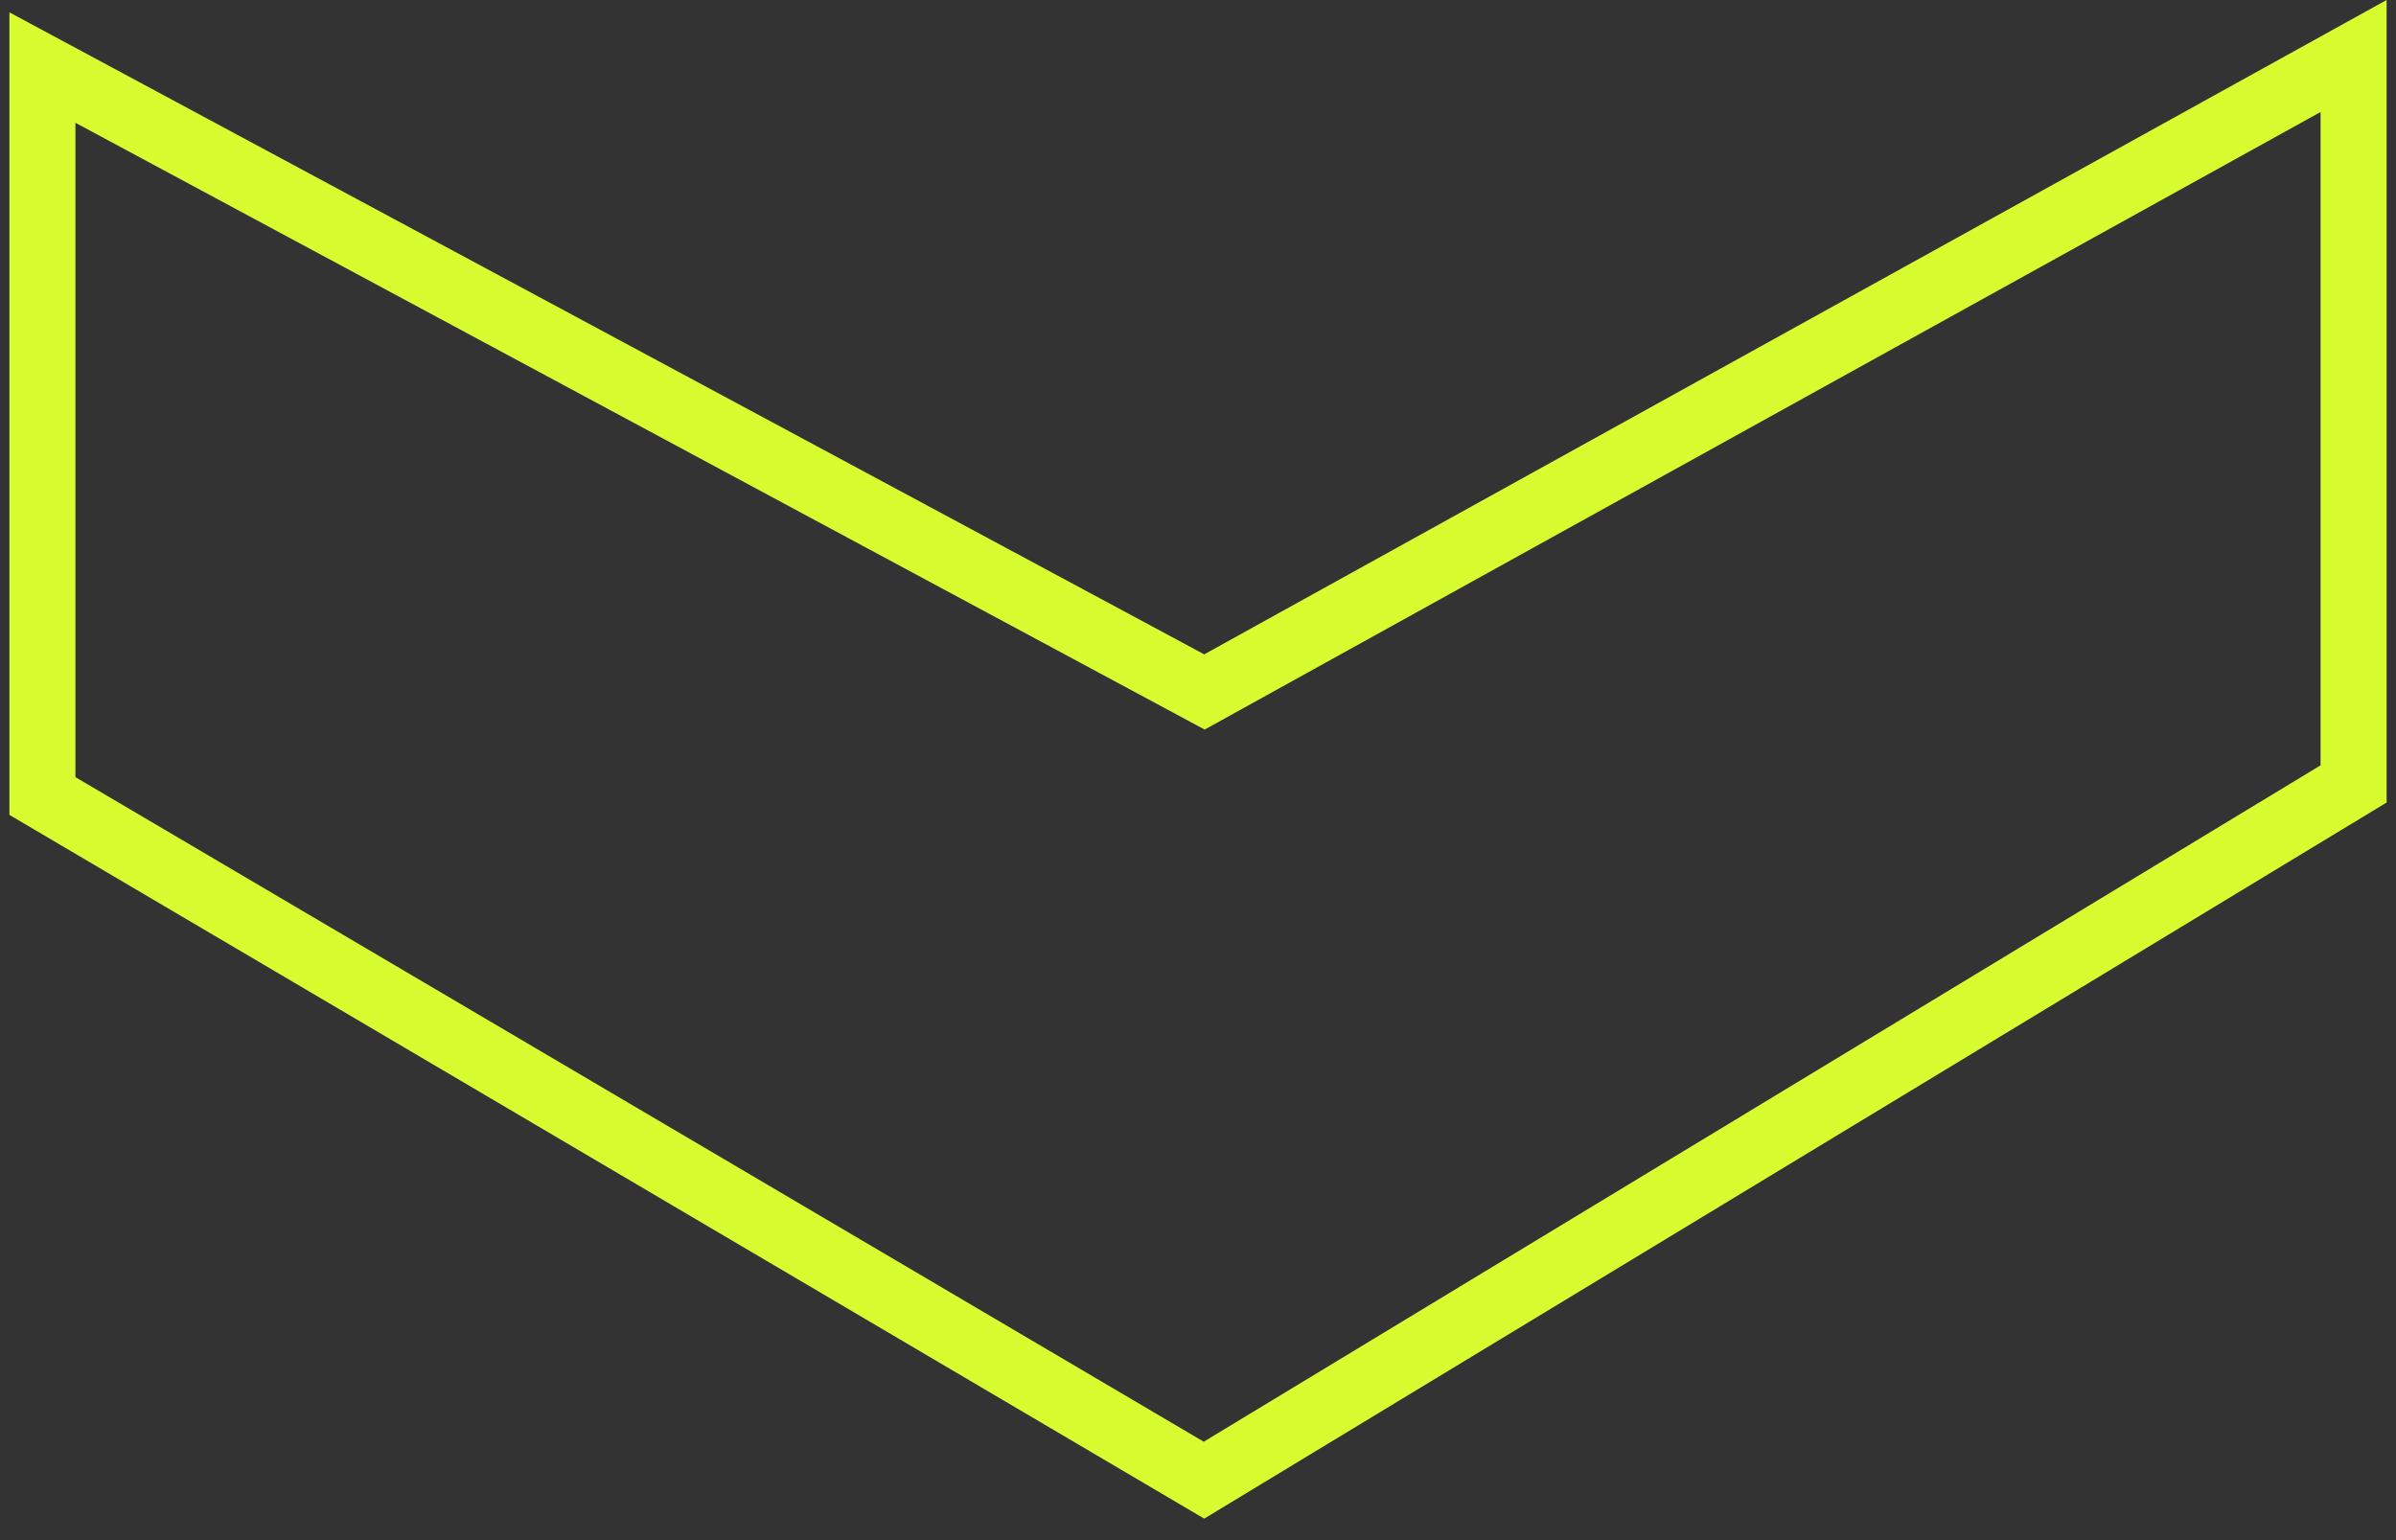
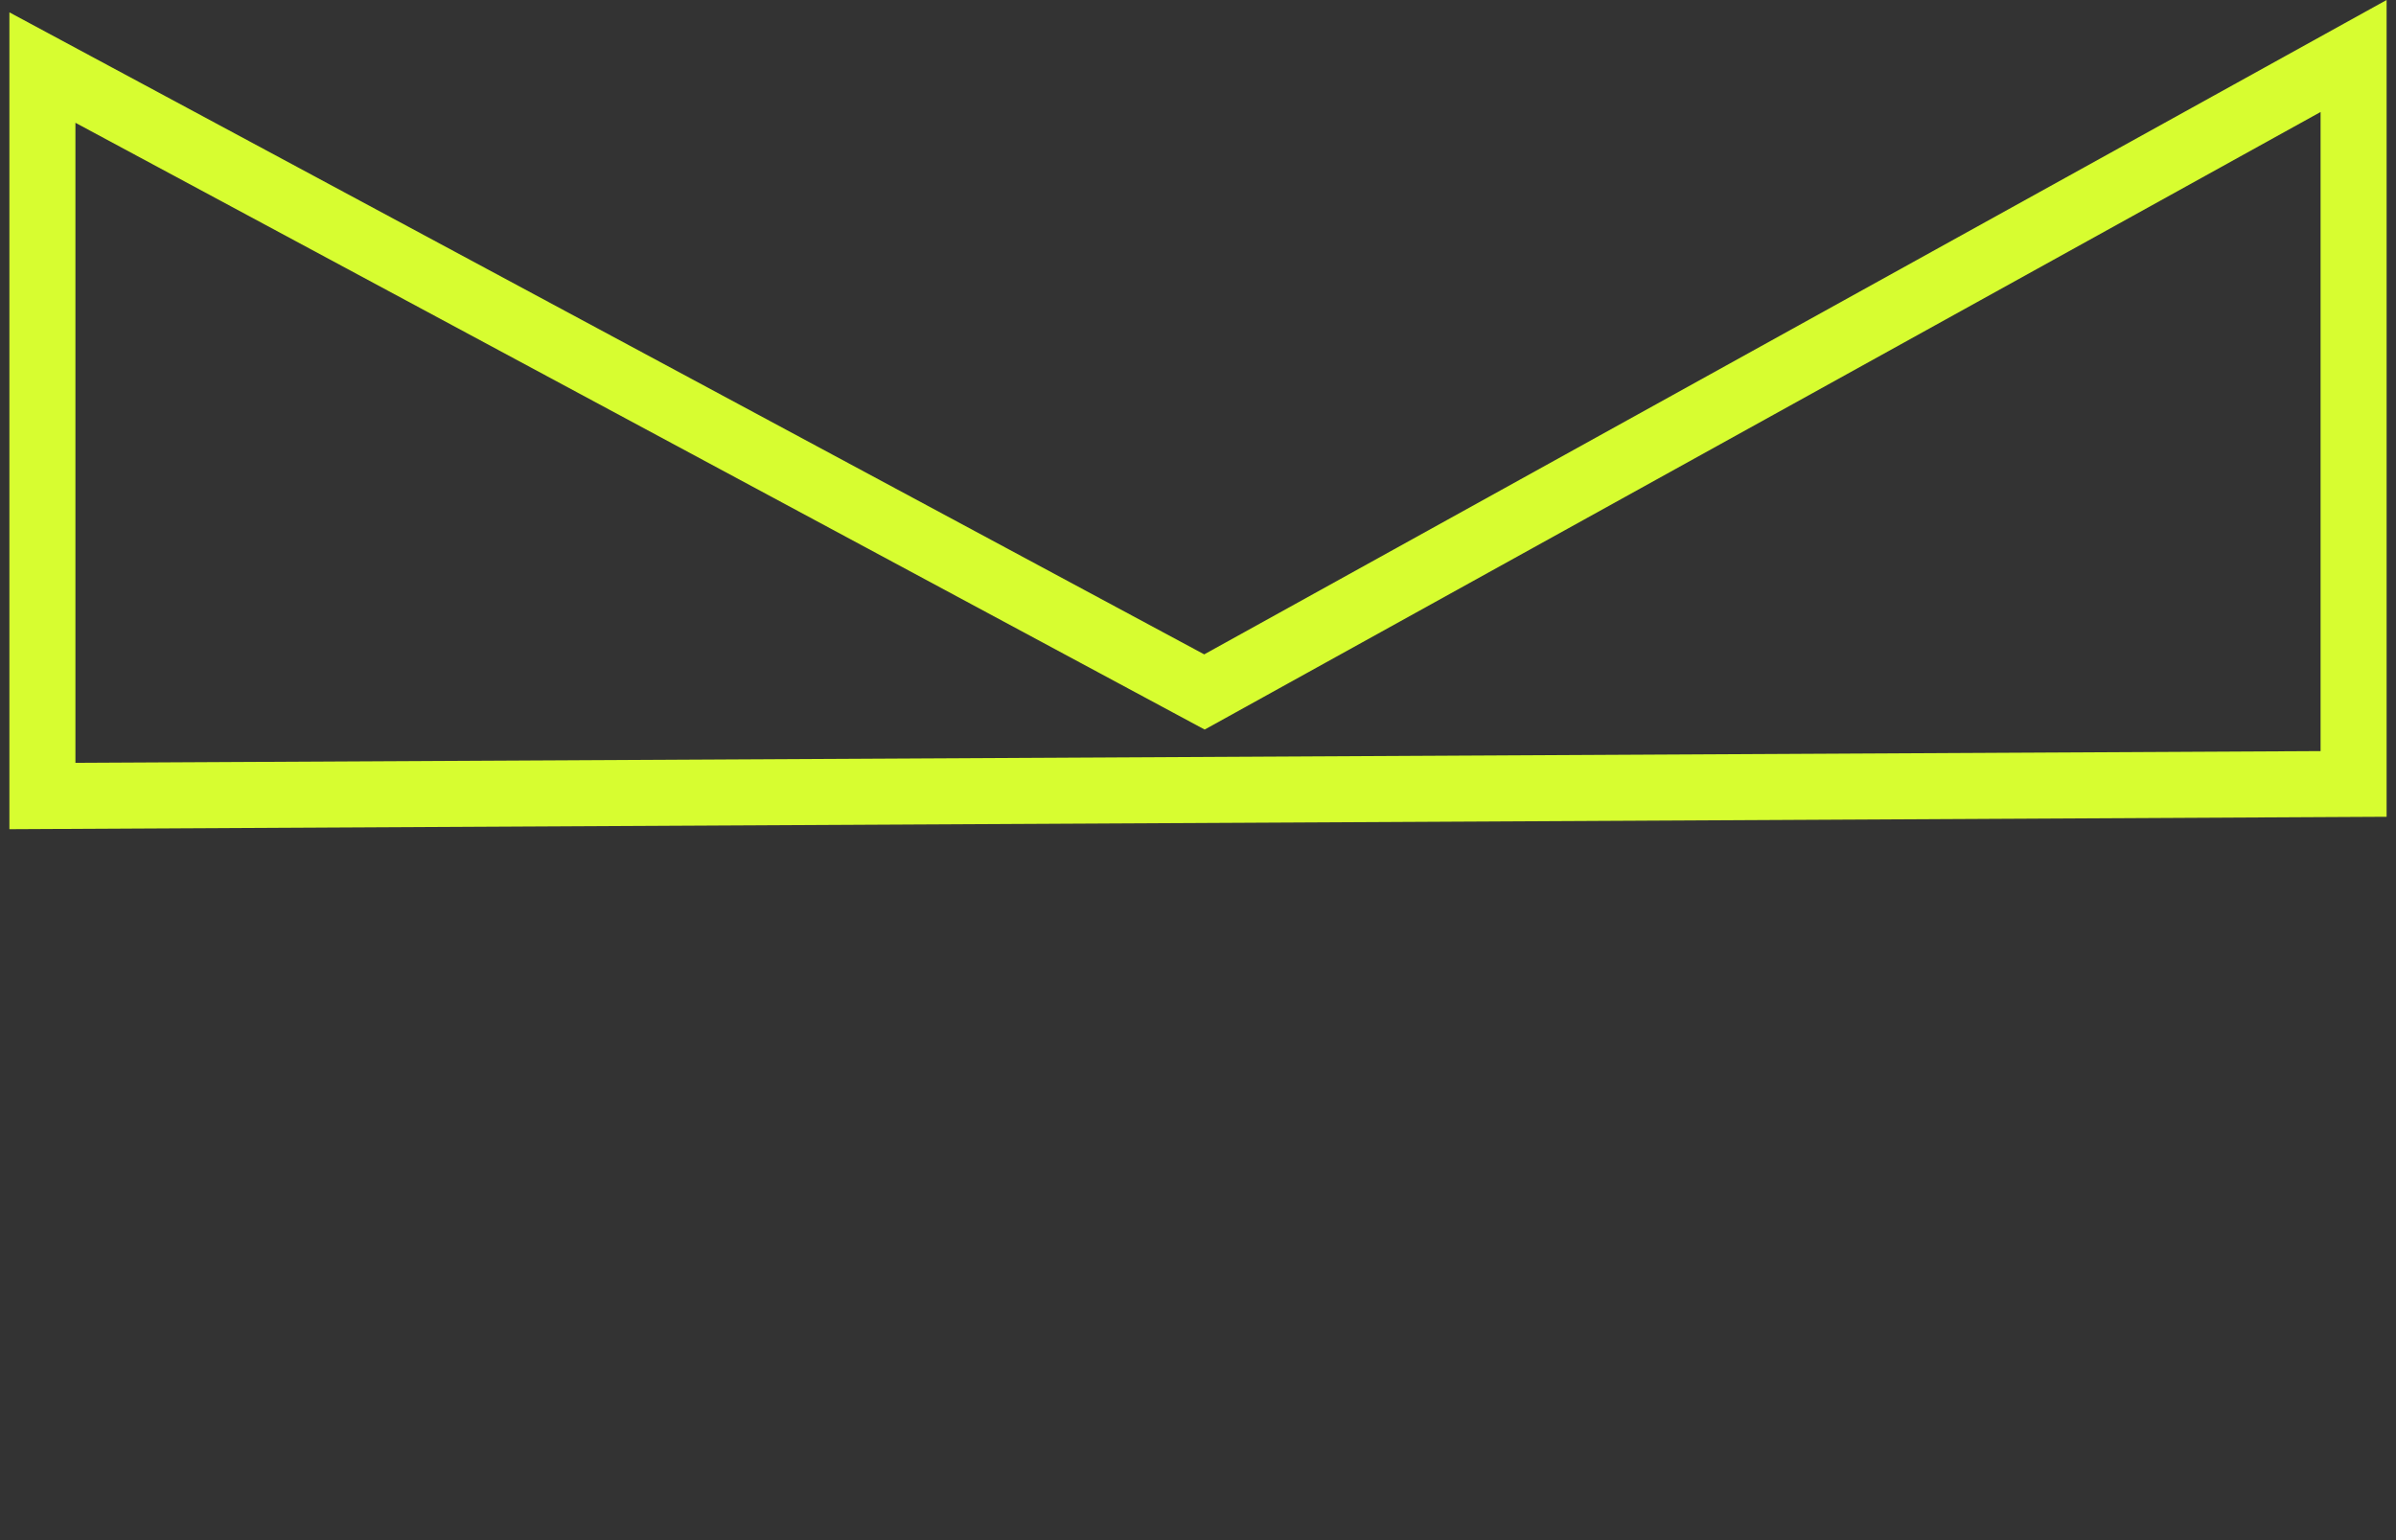
<svg xmlns="http://www.w3.org/2000/svg" width="70" height="45" viewBox="0 0 70 45" fill="none">
  <rect x="0" y="0" width="70" height="45" fill="#333333" stroke="none" />
-   <path d="M34.725 19.969L35.188 20.218L35.649 19.963L68.761 1.636V22.905L35.175 43.248L1.239 23.258V1.974L34.725 19.969Z" stroke="#D7FD30" stroke-width="1.929" />
+   <path d="M34.725 19.969L35.188 20.218L35.649 19.963L68.761 1.636V22.905L1.239 23.258V1.974L34.725 19.969Z" stroke="#D7FD30" stroke-width="1.929" />
</svg>